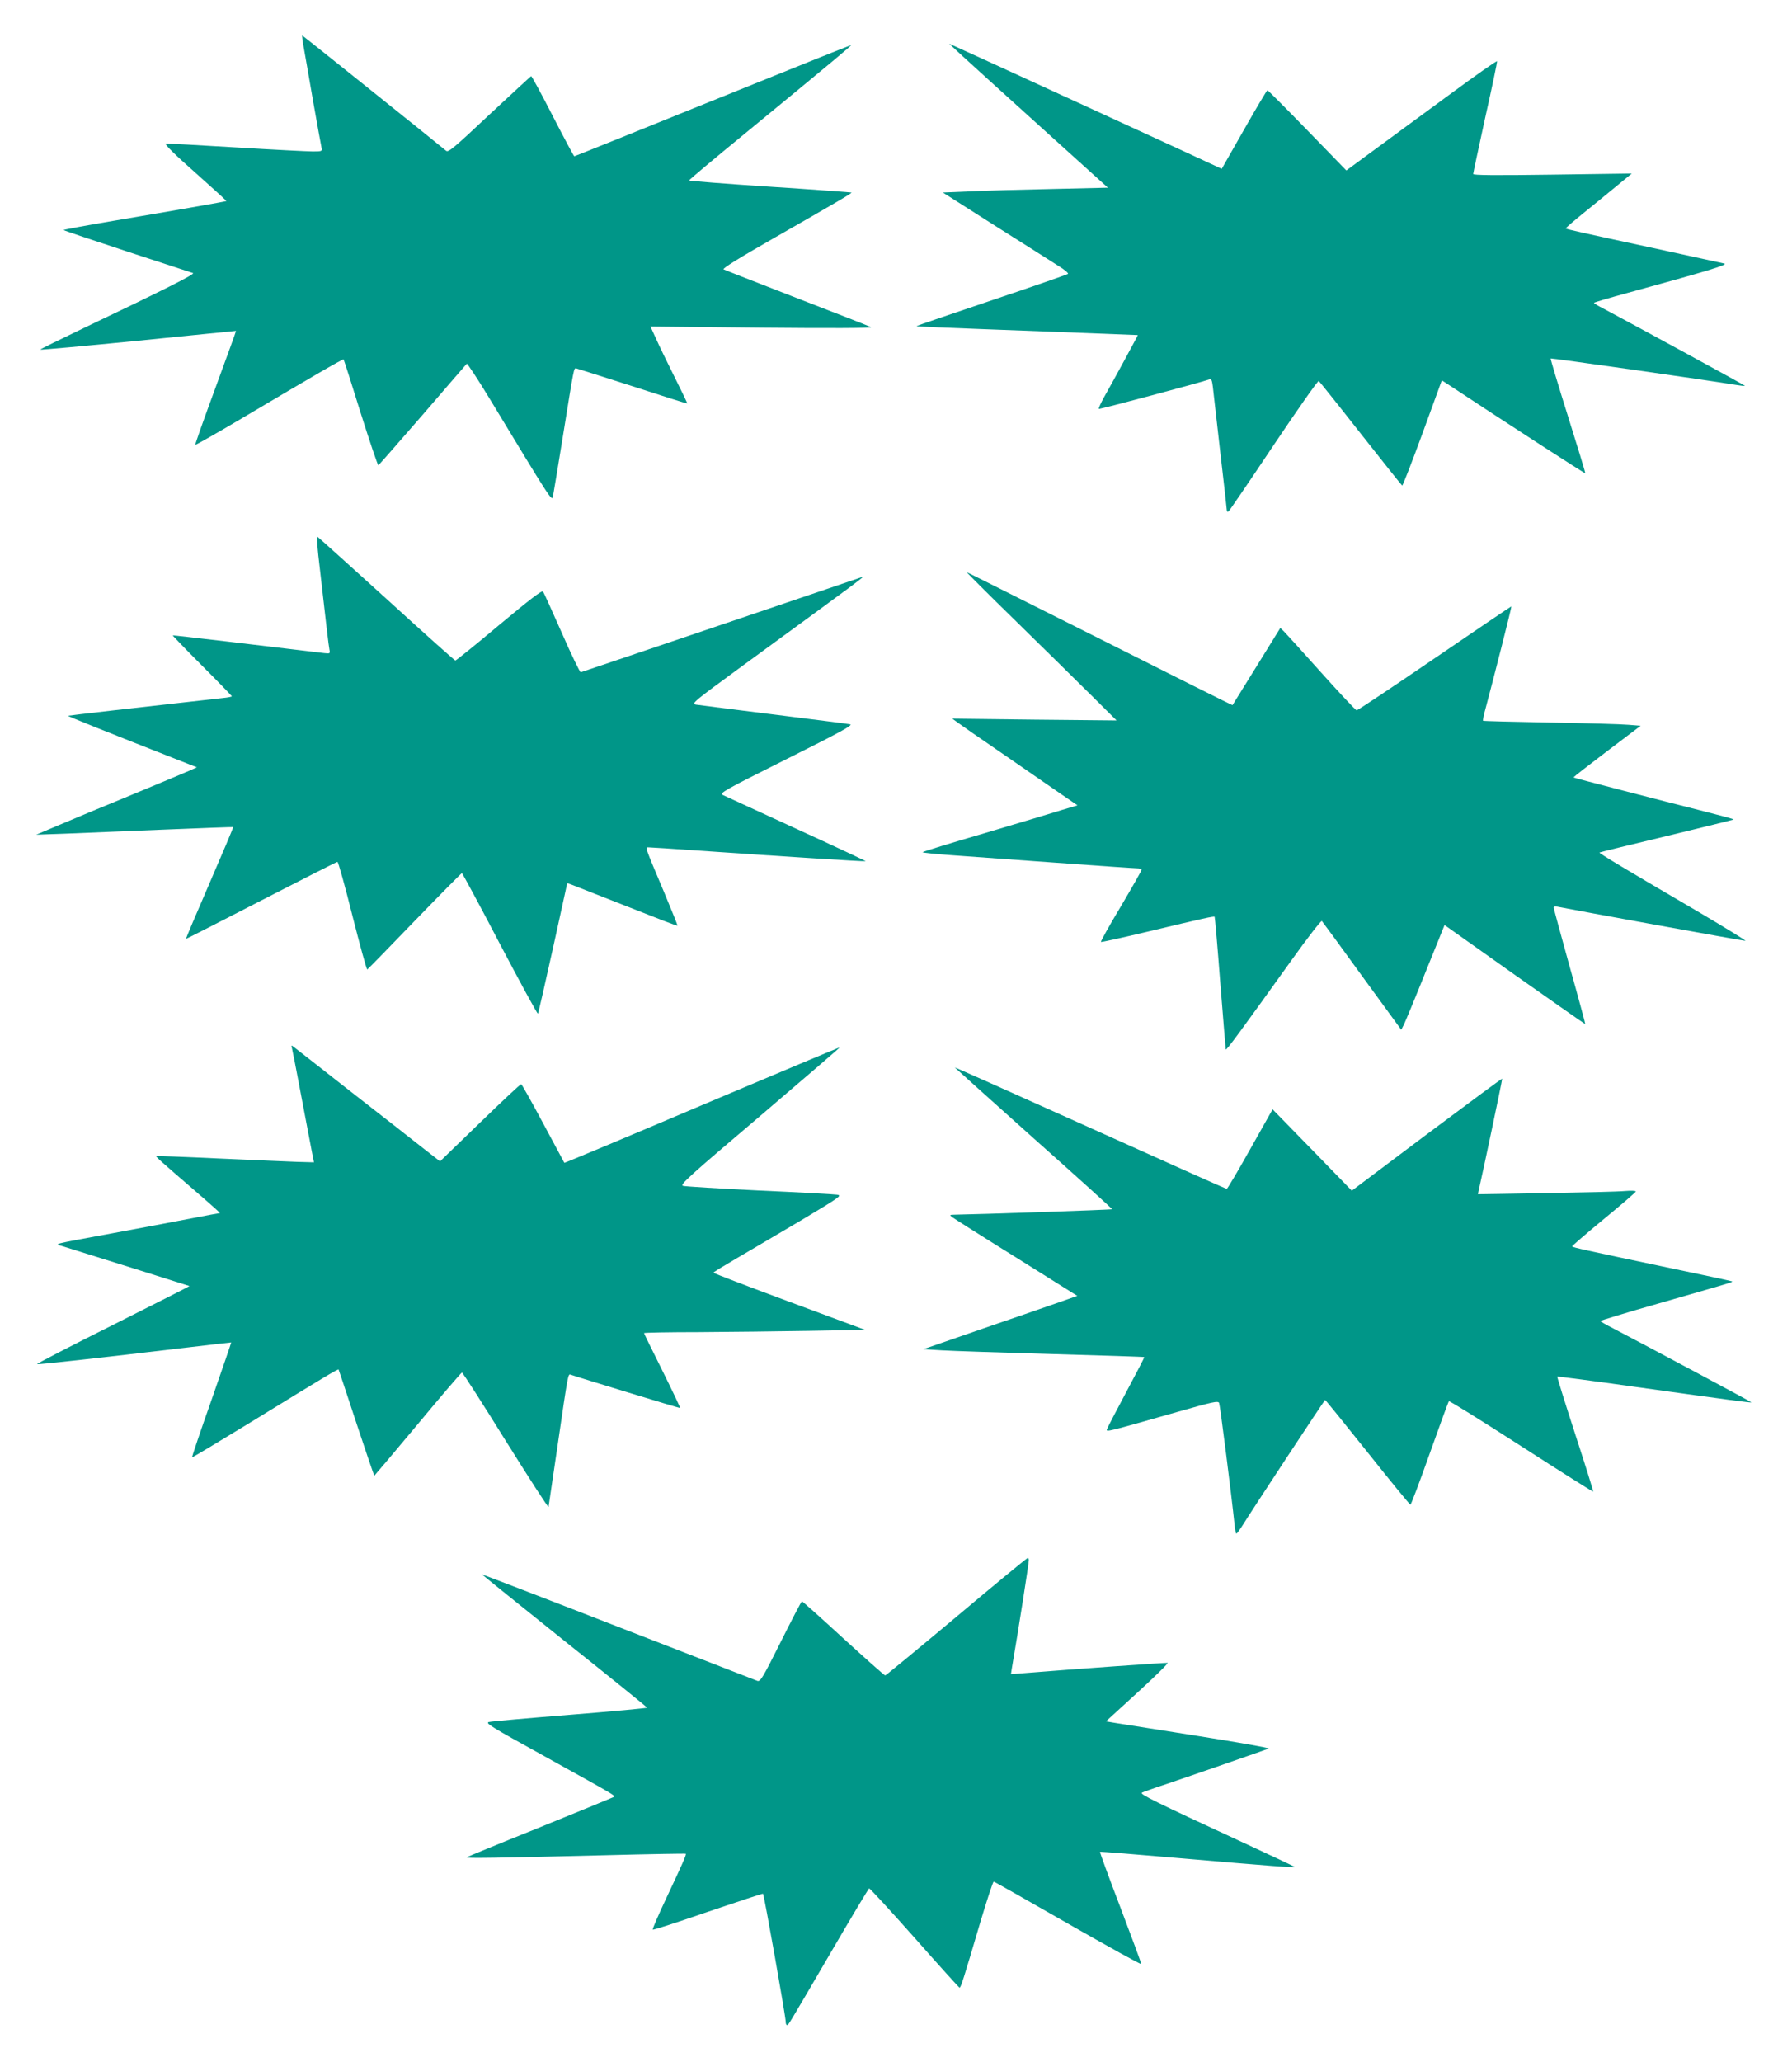
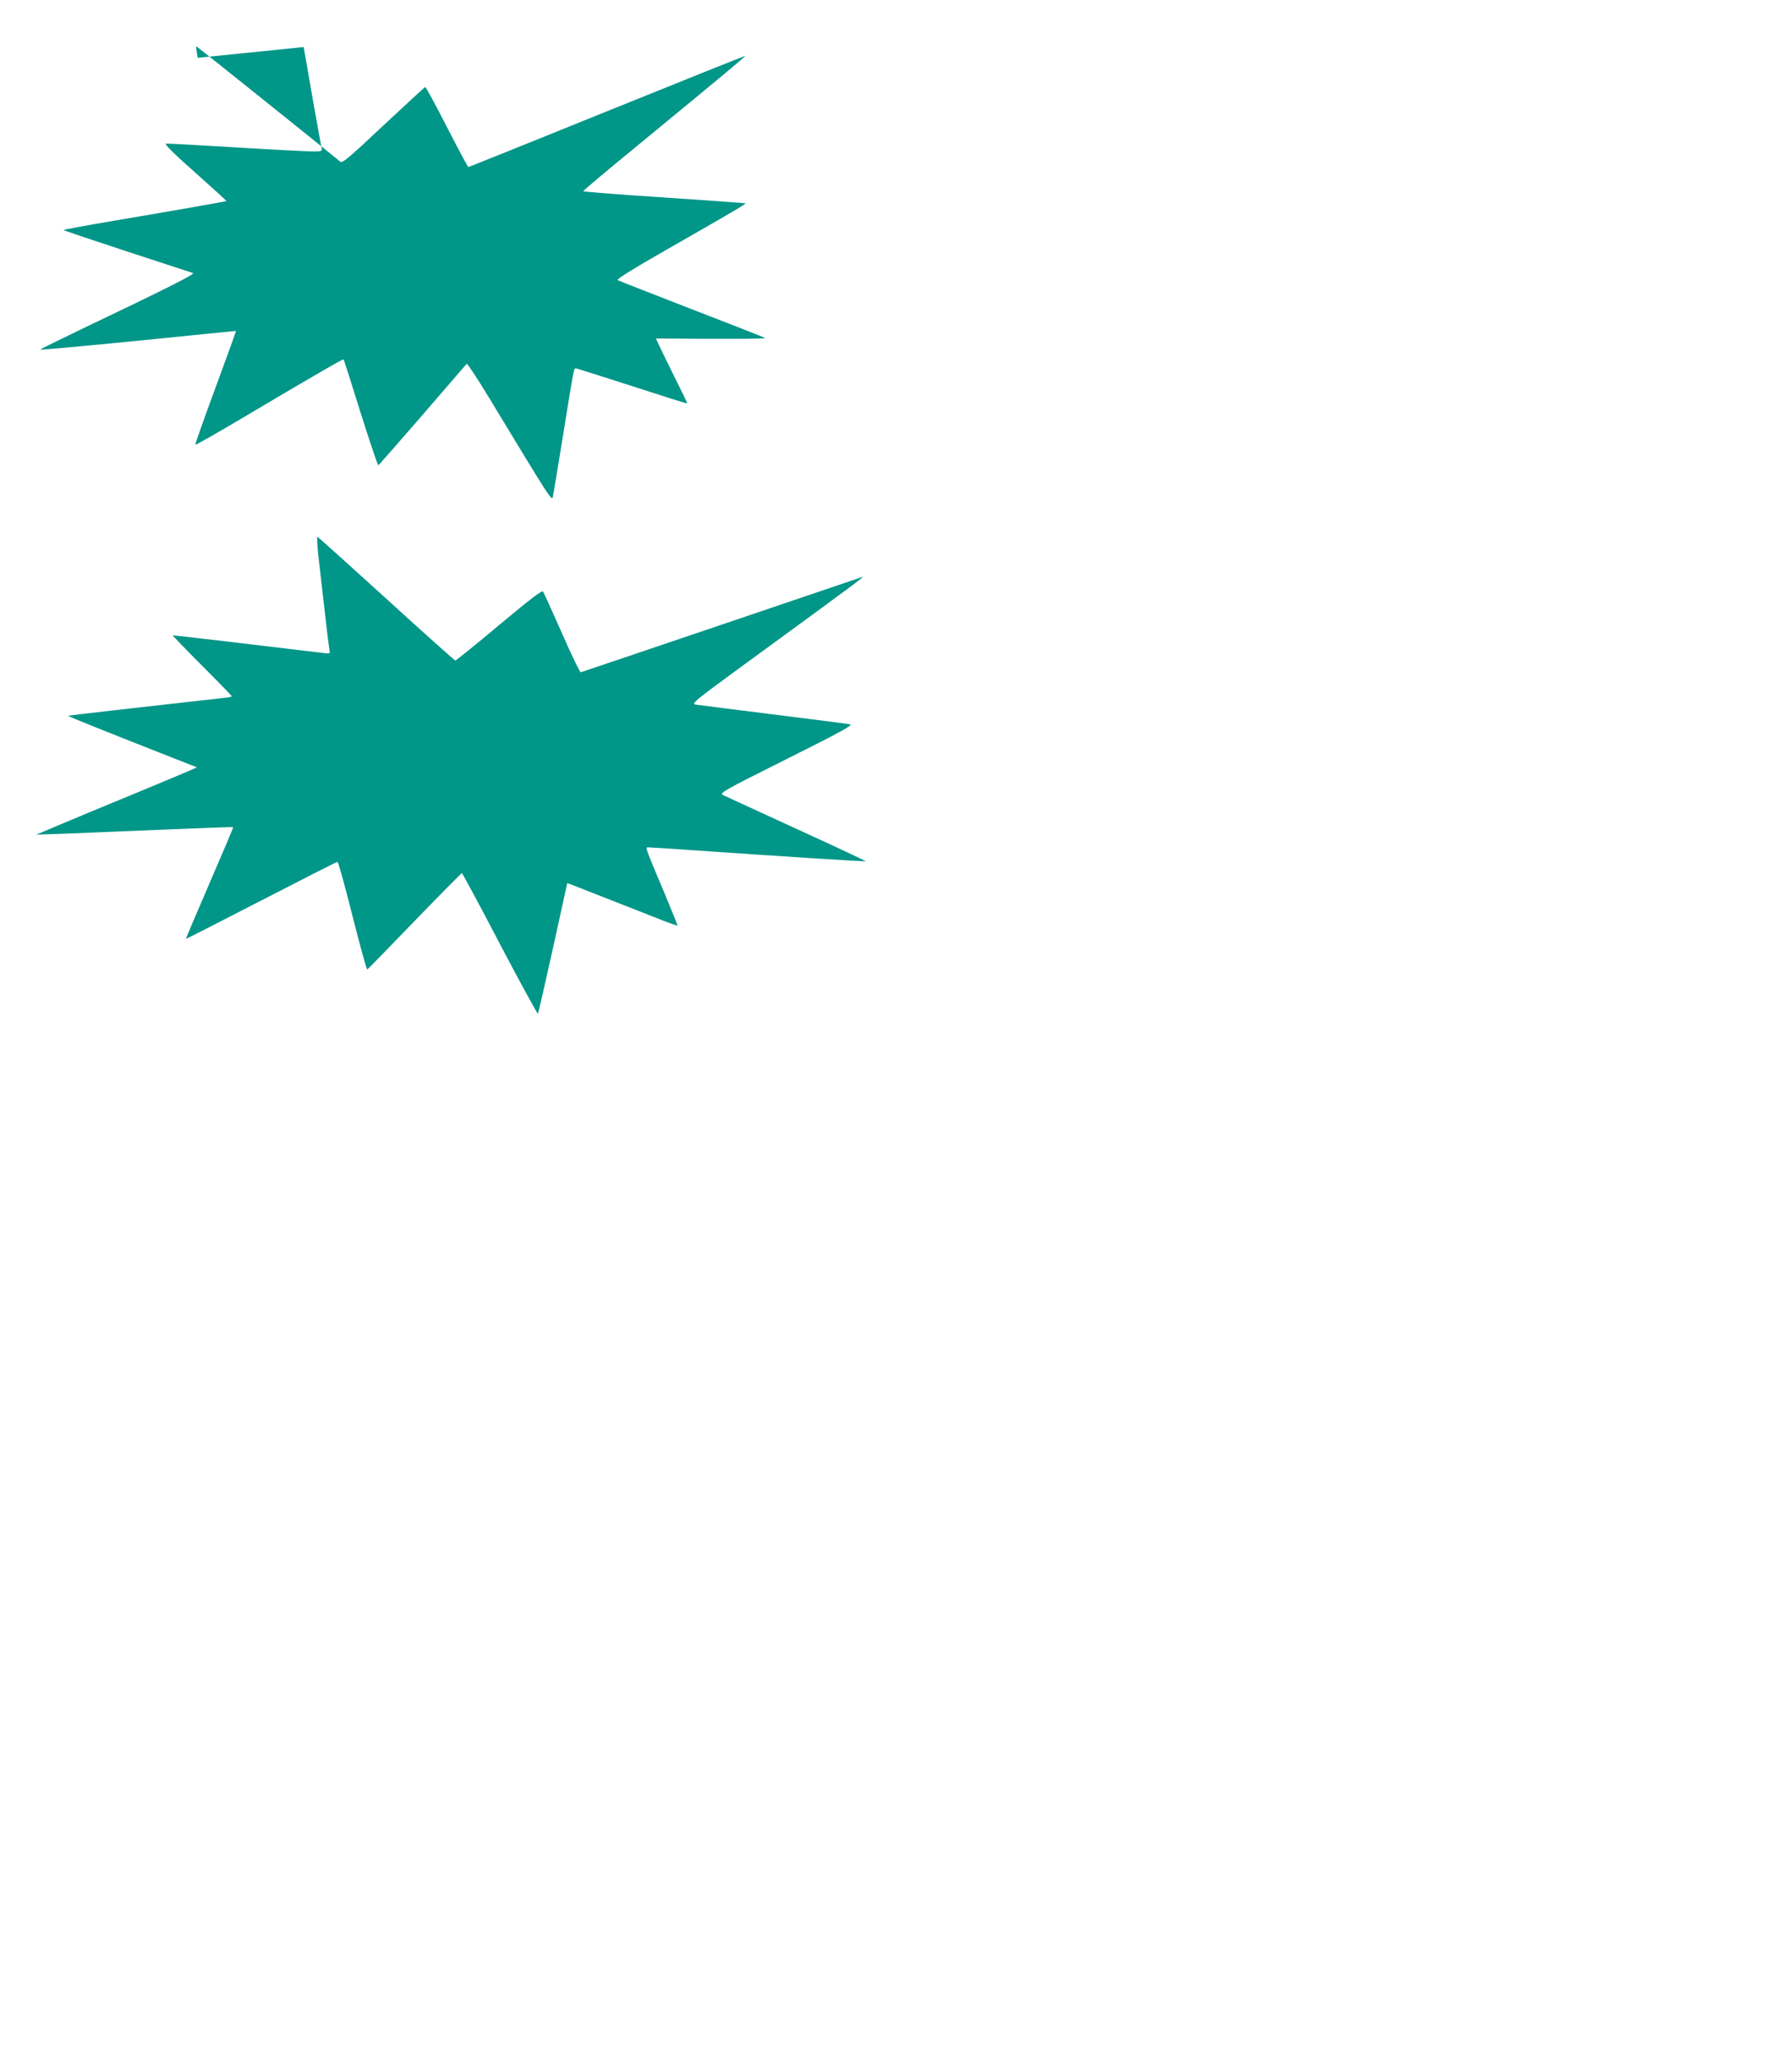
<svg xmlns="http://www.w3.org/2000/svg" version="1.0" width="1113pt" height="1280pt" viewBox="0 0 1113 1280" preserveAspectRatio="xMidYMid meet">
  <g transform="translate(0,1280) scale(0.1,-0.1)" fill="#009688" stroke="none">
-     <path d="M1886 12508 c7 -40 34 -192 59 -338 26 -146 49 -275 52 -287 5 -22 2 -23 -54 -23 -32 0 -247 11 -478 25 -231 14 -426 25 -435 23 -10 -2 57 -69 181 -178 108 -96 196 -176 195 -178 -4 -3 -335 -61 -703 -123 -172 -29 -311 -55 -308 -57 2 -3 181 -63 397 -134 216 -70 399 -131 407 -133 15 -6 -183 -105 -676 -340 -150 -72 -272 -132 -273 -135 0 -3 273 22 608 55 334 34 608 61 608 61 1 -1 -56 -158 -127 -351 -71 -192 -128 -353 -126 -356 1 -3 130 70 287 163 450 267 630 371 634 367 2 -2 50 -151 106 -332 57 -180 106 -326 110 -325 4 2 127 143 275 313 147 171 270 313 274 317 3 4 67 -93 141 -215 382 -631 388 -640 394 -610 3 15 31 181 61 368 73 451 68 430 85 428 8 -2 166 -52 350 -111 184 -60 336 -108 338 -106 2 1 -34 75 -79 165 -45 90 -97 197 -115 238 l-34 74 692 -7 c414 -4 687 -3 678 3 -8 5 -215 86 -459 180 -244 95 -450 175 -457 179 -9 5 97 71 309 192 397 227 490 281 485 285 -2 1 -229 18 -505 36 -277 18 -503 36 -503 39 0 4 156 135 348 292 545 448 665 548 658 548 -4 0 -391 -155 -861 -345 -469 -190 -855 -345 -858 -345 -3 0 -63 112 -134 250 -70 137 -131 249 -134 247 -4 -1 -120 -109 -260 -239 -219 -206 -255 -236 -268 -224 -46 39 -891 716 -894 716 -2 0 2 -33 9 -72z" />
-     <path d="M5965 12464 c39 -36 260 -237 493 -447 l423 -382 -343 -8 c-189 -4 -419 -10 -513 -15 l-169 -7 324 -206 c179 -113 356 -225 393 -249 38 -23 65 -46 60 -50 -4 -4 -217 -78 -473 -164 -255 -86 -466 -158 -467 -160 -3 -3 84 -7 862 -36 281 -11 511 -20 512 -20 2 0 -153 -286 -209 -384 -21 -38 -36 -71 -33 -74 4 -4 641 166 687 183 12 5 16 -6 21 -47 3 -29 24 -212 46 -405 23 -194 41 -358 41 -364 0 -5 4 -7 10 -4 5 3 131 188 280 411 149 222 275 402 281 399 5 -4 122 -150 260 -326 138 -175 254 -321 258 -323 3 -2 60 144 126 324 l120 329 25 -16 c406 -268 863 -563 866 -561 2 2 -47 162 -108 356 -61 194 -109 355 -107 357 4 3 977 -135 1149 -164 30 -5 56 -8 58 -6 2 2 -633 348 -880 480 -32 16 -58 32 -58 35 0 3 96 31 213 63 483 132 623 174 597 181 -14 3 -214 47 -445 97 -461 99 -535 116 -540 121 -2 2 46 44 107 93 62 50 155 126 207 169 l96 79 -492 -7 c-353 -5 -493 -4 -493 4 0 6 34 164 75 352 42 187 75 344 73 348 -2 4 -131 -86 -288 -202 -157 -115 -367 -270 -467 -343 l-181 -133 -242 249 c-133 137 -245 249 -248 249 -4 -1 -69 -110 -145 -244 l-139 -244 -216 100 c-380 175 -1030 473 -1257 577 l-220 100 70 -65z" />
+     <path d="M1886 12508 c7 -40 34 -192 59 -338 26 -146 49 -275 52 -287 5 -22 2 -23 -54 -23 -32 0 -247 11 -478 25 -231 14 -426 25 -435 23 -10 -2 57 -69 181 -178 108 -96 196 -176 195 -178 -4 -3 -335 -61 -703 -123 -172 -29 -311 -55 -308 -57 2 -3 181 -63 397 -134 216 -70 399 -131 407 -133 15 -6 -183 -105 -676 -340 -150 -72 -272 -132 -273 -135 0 -3 273 22 608 55 334 34 608 61 608 61 1 -1 -56 -158 -127 -351 -71 -192 -128 -353 -126 -356 1 -3 130 70 287 163 450 267 630 371 634 367 2 -2 50 -151 106 -332 57 -180 106 -326 110 -325 4 2 127 143 275 313 147 171 270 313 274 317 3 4 67 -93 141 -215 382 -631 388 -640 394 -610 3 15 31 181 61 368 73 451 68 430 85 428 8 -2 166 -52 350 -111 184 -60 336 -108 338 -106 2 1 -34 75 -79 165 -45 90 -97 197 -115 238 c414 -4 687 -3 678 3 -8 5 -215 86 -459 180 -244 95 -450 175 -457 179 -9 5 97 71 309 192 397 227 490 281 485 285 -2 1 -229 18 -505 36 -277 18 -503 36 -503 39 0 4 156 135 348 292 545 448 665 548 658 548 -4 0 -391 -155 -861 -345 -469 -190 -855 -345 -858 -345 -3 0 -63 112 -134 250 -70 137 -131 249 -134 247 -4 -1 -120 -109 -260 -239 -219 -206 -255 -236 -268 -224 -46 39 -891 716 -894 716 -2 0 2 -33 9 -72z" />
    <path d="M1977 9353 c49 -430 64 -561 69 -585 5 -25 4 -26 -33 -22 -328 40 -939 112 -940 110 -2 -1 80 -86 182 -188 102 -102 185 -188 185 -190 0 -3 -26 -8 -57 -11 -522 -58 -957 -108 -960 -110 -3 -3 219 -92 736 -295 l64 -25 -49 -22 c-27 -12 -188 -79 -359 -150 -171 -70 -373 -154 -450 -187 l-140 -59 175 6 c96 4 371 15 610 25 239 10 436 17 438 16 2 -2 -64 -158 -146 -347 -82 -189 -148 -345 -147 -347 1 -1 211 106 467 238 256 132 469 240 474 240 5 0 47 -151 93 -335 47 -185 88 -334 92 -333 4 2 136 137 294 301 158 163 290 297 294 297 3 -1 110 -198 236 -440 127 -241 233 -436 236 -432 3 4 45 188 94 409 l88 401 26 -9 c33 -13 460 -180 571 -224 47 -18 86 -32 88 -31 1 2 -35 92 -81 202 -128 304 -121 284 -96 284 11 0 150 -9 307 -20 487 -34 1036 -69 1039 -66 2 1 -192 92 -430 201 -237 109 -443 203 -457 210 -23 12 1 26 395 223 336 168 415 211 395 216 -14 3 -227 30 -475 61 -247 31 -464 58 -482 61 -31 6 -19 16 290 242 775 566 769 561 732 547 -34 -12 -1729 -586 -1738 -588 -5 -1 -58 108 -117 243 -60 135 -112 251 -117 258 -6 10 -80 -47 -272 -207 -145 -122 -268 -221 -273 -221 -4 0 -197 172 -428 383 -231 210 -424 383 -428 385 -4 1 -2 -51 5 -115z" />
-     <path d="M6310 8944 c173 -170 385 -377 470 -462 l155 -154 -510 5 -510 6 30 -22 c16 -12 146 -103 290 -201 143 -99 304 -210 358 -247 l99 -68 -94 -28 c-51 -16 -267 -81 -480 -144 -213 -62 -388 -116 -388 -119 0 -3 78 -11 173 -18 94 -7 388 -28 652 -47 264 -19 492 -35 508 -35 15 0 27 -4 27 -9 0 -6 -58 -108 -129 -228 -72 -120 -127 -219 -123 -220 4 -2 131 26 282 62 360 86 419 99 424 94 2 -2 18 -186 35 -409 18 -223 33 -409 34 -414 3 -9 86 104 411 557 98 137 182 245 186 240 4 -4 117 -158 250 -342 l243 -333 17 33 c9 19 70 165 134 325 l118 292 436 -309 c240 -169 437 -307 438 -306 1 1 -42 162 -97 357 -54 195 -99 360 -99 366 0 8 11 9 38 3 65 -14 1136 -209 1152 -209 8 0 -121 79 -285 176 -445 260 -625 368 -621 372 2 2 190 48 416 102 227 55 415 101 417 103 2 3 -81 25 -184 51 -259 65 -807 207 -810 210 -2 2 91 74 207 162 l210 159 -77 6 c-43 4 -262 10 -488 14 -225 4 -412 9 -414 11 -2 2 5 39 17 81 42 156 162 626 159 629 -1 1 -215 -144 -476 -322 -261 -178 -479 -324 -485 -323 -6 0 -105 106 -221 235 -115 129 -220 244 -231 255 l-22 21 -148 -239 c-81 -131 -148 -239 -149 -240 -1 -2 -370 183 -821 410 -450 226 -823 413 -829 415 -5 2 132 -135 305 -304z" />
-     <path d="M1813 6295 c3 -11 24 -117 46 -235 31 -162 90 -475 91 -475 0 0 -48 1 -107 3 -60 2 -279 12 -488 21 -209 10 -382 16 -384 15 -5 -4 24 -29 246 -221 85 -73 152 -133 149 -133 -3 0 -85 -15 -183 -34 -98 -19 -315 -60 -483 -91 -388 -72 -363 -65 -314 -80 227 -70 789 -247 791 -248 1 -1 -214 -110 -477 -242 -264 -132 -475 -241 -470 -243 9 -3 383 38 920 102 157 19 286 33 286 33 1 -1 -54 -161 -122 -356 -69 -195 -123 -355 -121 -357 2 -2 165 96 363 217 449 276 544 333 547 328 1 -2 51 -151 110 -331 60 -181 110 -328 112 -328 1 0 123 144 270 320 146 176 270 320 274 320 5 0 127 -190 271 -422 145 -232 265 -418 267 -412 1 5 27 182 58 394 63 432 63 433 79 427 35 -13 671 -207 680 -207 3 0 -46 103 -109 230 -63 126 -115 232 -115 235 0 3 154 6 343 6 188 1 497 5 686 8 l344 6 -472 175 c-259 96 -471 177 -470 180 0 3 62 41 137 85 75 44 256 150 401 236 249 149 262 158 230 163 -19 3 -236 15 -484 26 -247 12 -461 25 -473 29 -21 6 35 57 476 431 274 234 498 426 497 428 -1 2 -386 -160 -855 -358 -469 -199 -853 -360 -855 -358 -1 2 -60 112 -131 244 -71 133 -133 243 -137 244 -5 1 -120 -107 -256 -239 l-248 -240 -99 77 c-54 43 -256 201 -449 351 -192 151 -356 279 -364 285 -11 9 -13 7 -8 -9z" />
-     <path d="M5930 6174 c0 -1 221 -199 490 -440 270 -240 489 -438 487 -440 -3 -4 -840 -32 -977 -34 -33 -1 -34 -1 -15 -16 11 -8 190 -122 398 -251 l378 -237 -108 -38 c-59 -21 -274 -95 -478 -165 l-370 -128 115 -7 c63 -4 371 -14 685 -23 313 -9 571 -17 572 -19 2 -1 -49 -99 -112 -217 -63 -118 -117 -222 -120 -231 -7 -19 6 -15 435 107 225 64 256 71 262 56 6 -14 77 -575 95 -748 3 -35 9 -63 12 -63 3 0 17 19 31 40 78 125 516 789 520 790 3 0 121 -146 264 -325 142 -179 262 -325 266 -325 4 0 58 143 120 318 62 174 115 320 119 324 3 4 205 -122 449 -279 244 -157 445 -284 447 -282 2 2 -48 163 -112 358 -63 194 -113 355 -111 356 2 2 224 -27 493 -65 602 -84 709 -98 713 -95 2 2 -649 350 -860 460 -43 22 -78 42 -78 45 0 3 161 52 358 108 460 132 464 133 460 138 -2 2 -200 44 -439 94 -465 98 -549 116 -555 123 -2 2 86 78 195 168 110 90 200 168 201 173 0 5 -30 6 -67 3 -38 -4 -258 -9 -491 -13 l-423 -7 5 24 c25 106 146 682 146 693 0 4 -210 -152 -467 -344 l-467 -351 -246 253 -246 252 -139 -247 c-76 -136 -142 -247 -146 -247 -4 0 -385 170 -848 379 -462 208 -841 377 -841 375z" />
-     <path d="M5940 2764 c-239 -200 -438 -364 -442 -364 -5 0 -122 104 -260 230 -138 127 -254 230 -257 230 -4 0 -62 -112 -131 -250 -111 -222 -127 -249 -145 -244 -11 4 -400 155 -864 335 -465 181 -846 327 -847 326 -1 -1 229 -186 511 -412 283 -225 514 -412 514 -415 1 -3 -214 -23 -476 -44 -263 -21 -491 -41 -506 -45 -26 -6 12 -29 340 -210 490 -272 449 -247 427 -259 -11 -5 -217 -90 -459 -188 -242 -97 -443 -180 -447 -183 -8 -7 185 -4 862 13 272 7 497 11 499 9 6 -4 -21 -64 -119 -272 -50 -106 -89 -196 -86 -199 3 -3 158 47 343 111 186 63 340 114 342 112 7 -7 141 -763 141 -795 0 -11 3 -20 8 -20 9 0 -2 -19 269 445 128 220 237 401 241 403 5 1 131 -136 281 -305 150 -170 276 -309 280 -311 8 -3 24 48 131 411 41 136 77 247 82 247 4 0 211 -117 460 -260 249 -142 454 -256 456 -251 1 4 -57 161 -129 350 -72 188 -129 344 -127 346 2 2 228 -16 503 -40 553 -48 712 -60 705 -53 -3 3 -153 74 -335 158 -530 245 -627 293 -613 302 7 4 76 29 153 54 134 45 604 208 635 220 8 4 -192 39 -445 79 -253 40 -484 76 -513 81 l-53 9 197 180 c108 99 192 181 186 183 -7 2 -563 -37 -895 -64 l-78 -6 5 33 c44 257 106 655 106 675 0 8 -3 14 -7 13 -5 0 -204 -164 -443 -365z" />
  </g>
</svg>